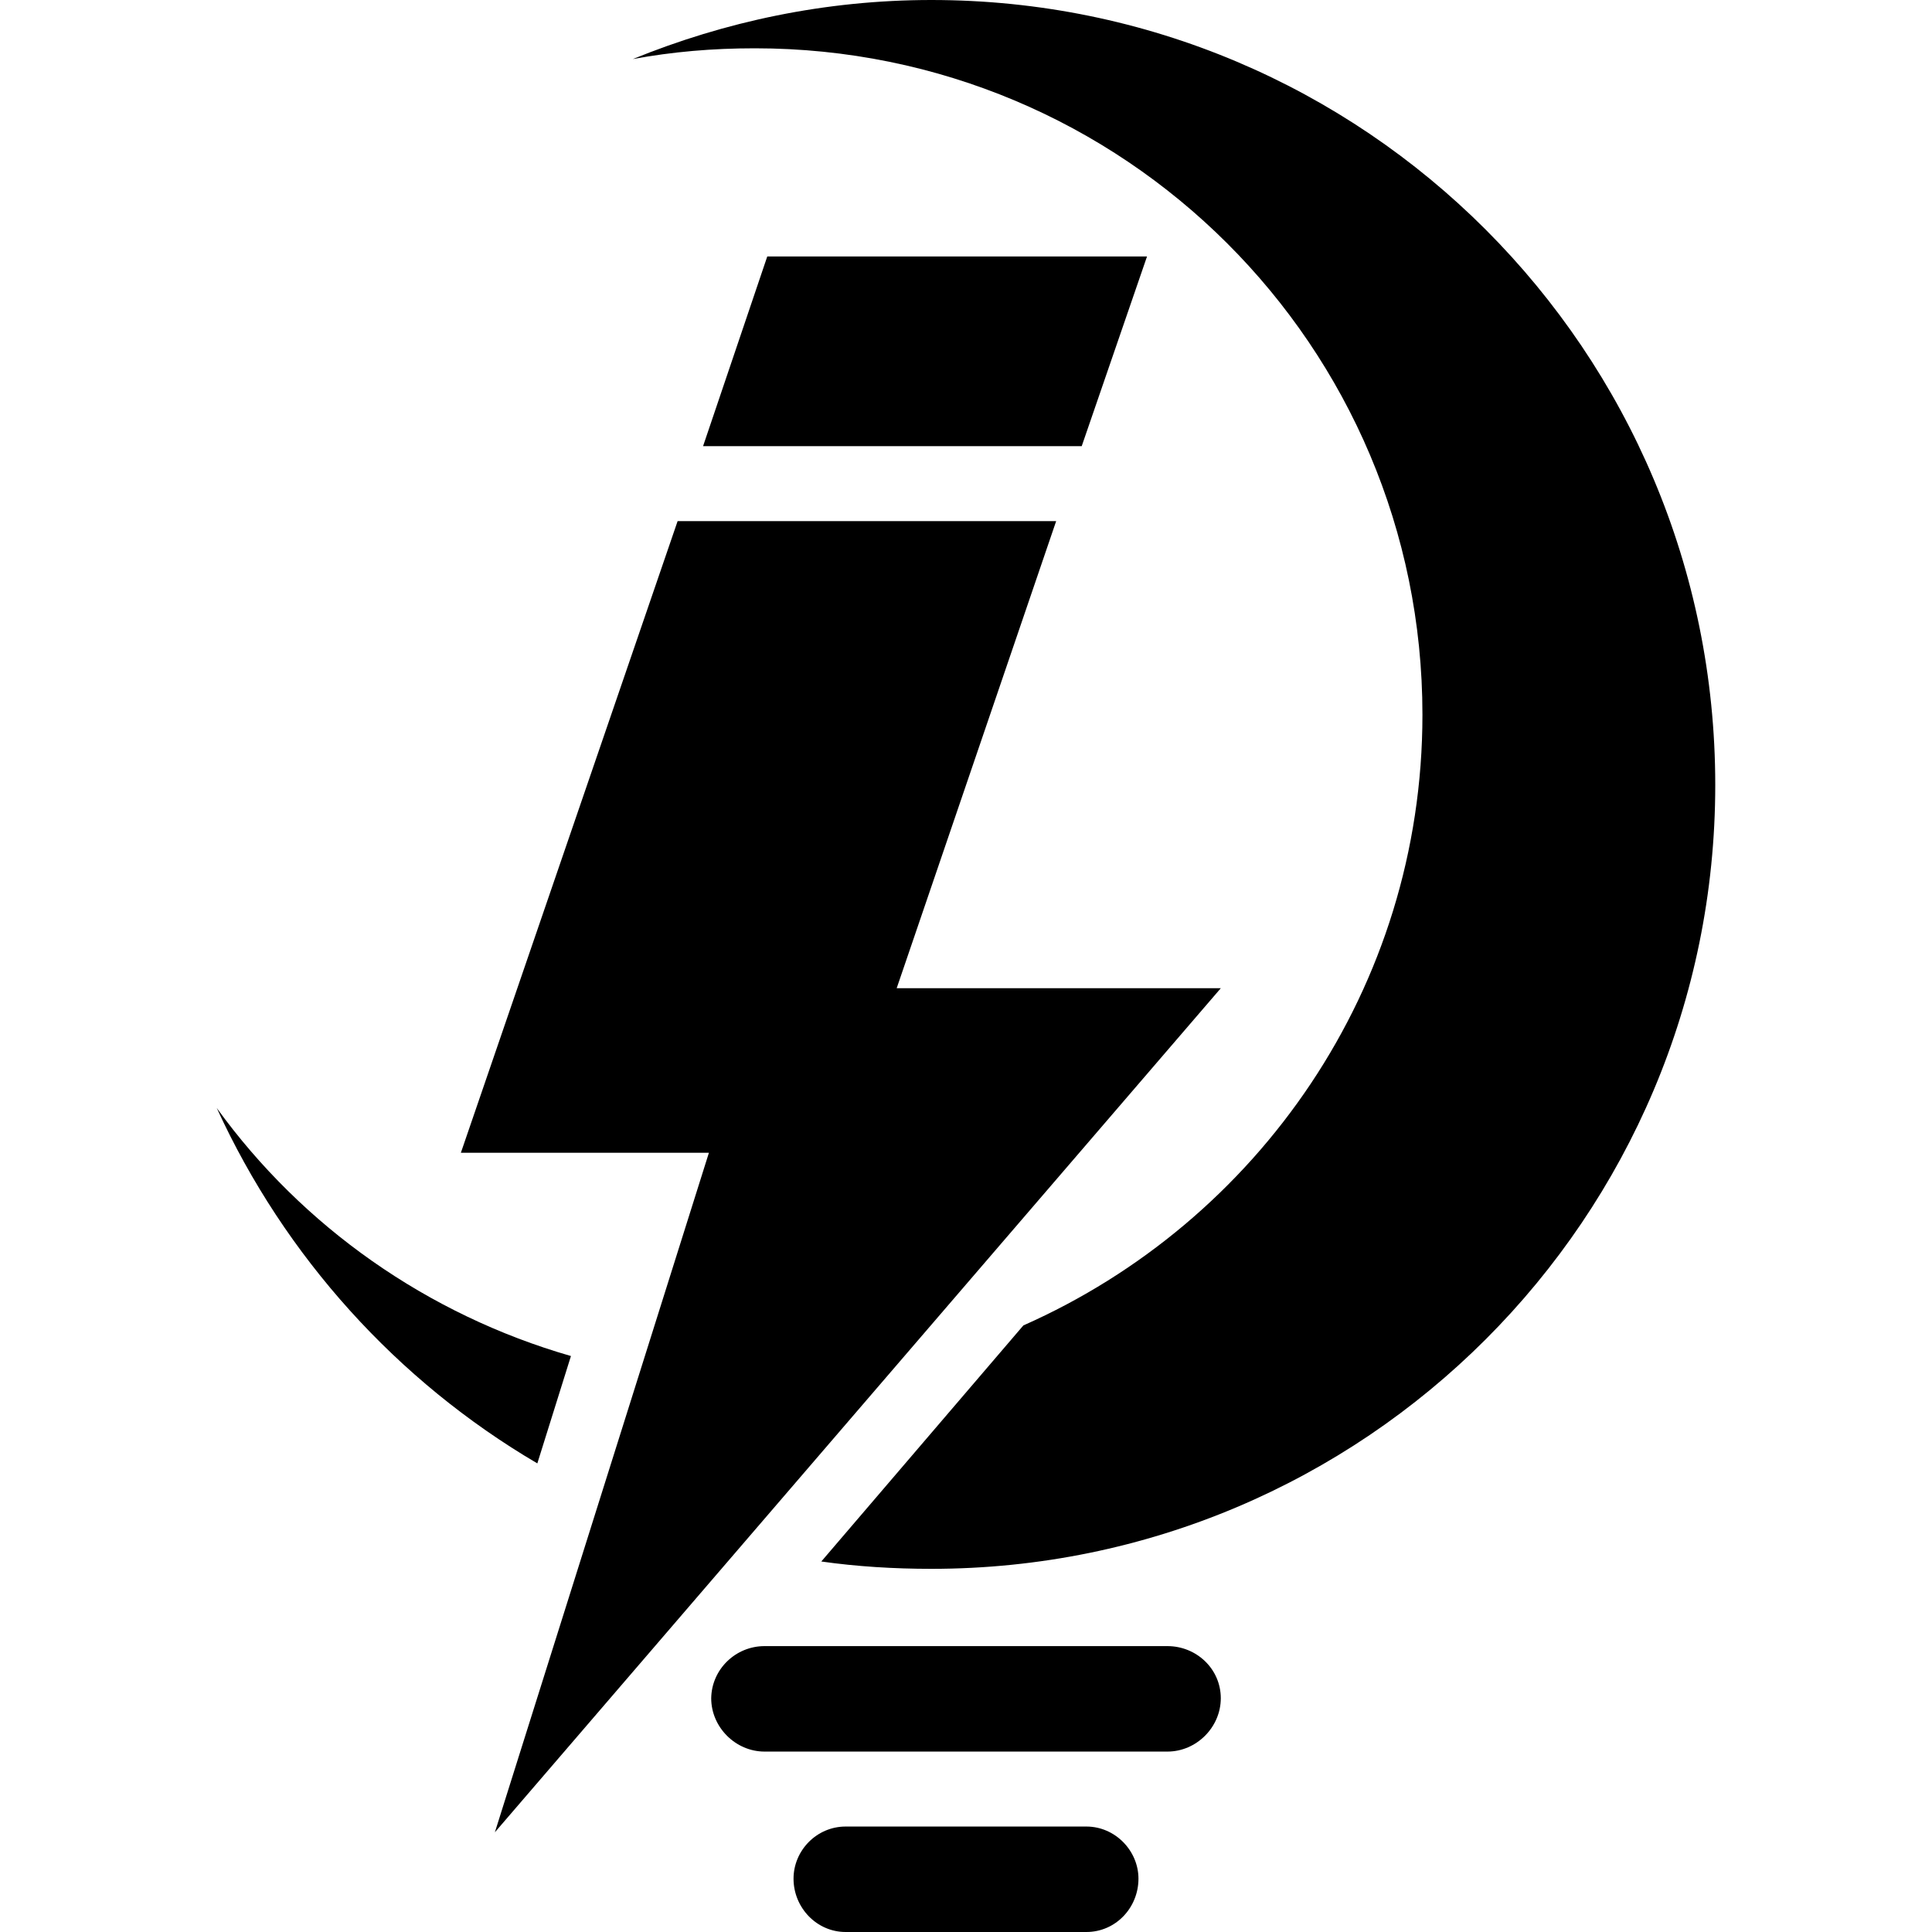
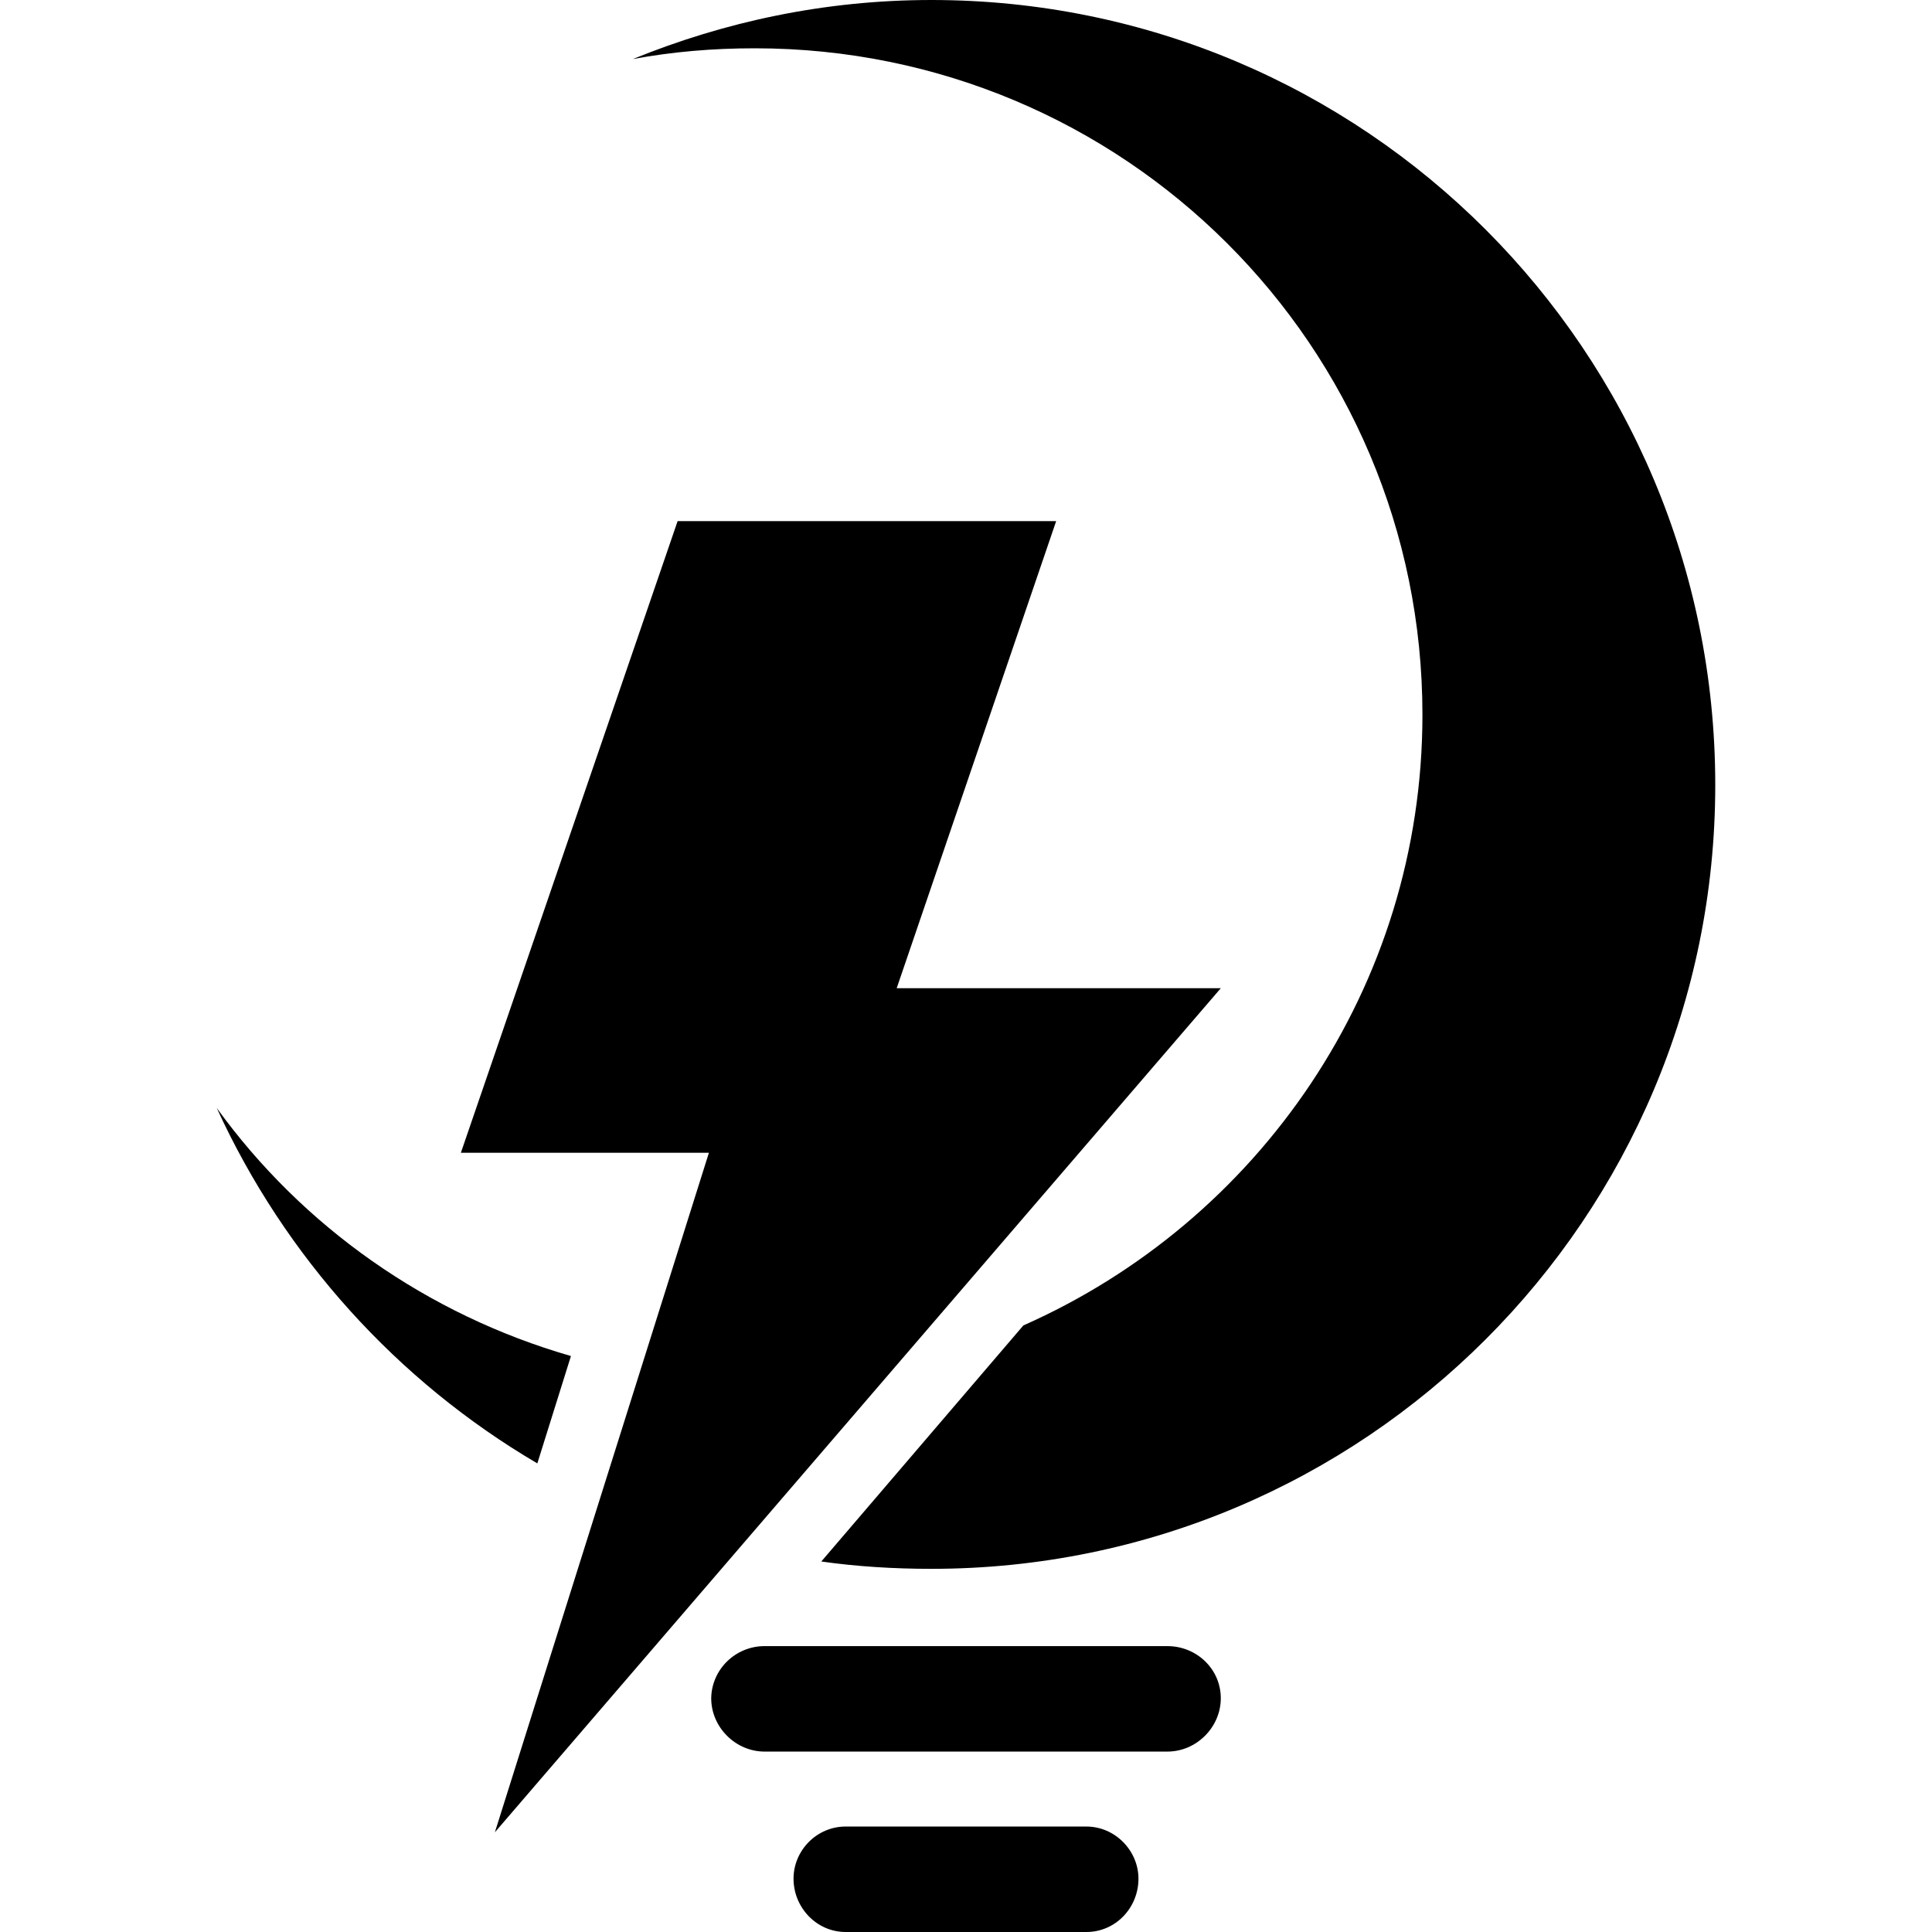
<svg xmlns="http://www.w3.org/2000/svg" width="100" zoomAndPan="magnify" viewBox="0 0 75 75" height="100" preserveAspectRatio="xMidYMid meet" version="1.0">
  <defs>
    <clipPath id="5e4240424f">
      <path d="M 8.391 0 L 66.891 0 L 66.891 75 L 8.391 75 Z M 8.391 0 " clip-rule="nonzero" />
    </clipPath>
  </defs>
  <g clip-path="url(#5e4240424f)">
    <path fill="#000000" d="M 36.156 0 C 52.969 0 66.586 13.617 66.586 30.473 C 66.586 47.285 52.969 60.902 36.156 60.902 C 34.703 60.902 33.25 60.812 31.883 60.617 L 39.727 51.453 C 48.832 47.422 55.219 38.348 55.219 27.746 C 55.219 13.422 43.625 1.875 29.305 1.875 C 27.656 1.875 26.109 2.008 24.566 2.293 C 28.133 0.84 32.035 0 36.156 0 Z M 32.828 70.906 L 42.172 70.906 C 43.297 70.906 44.195 71.852 44.195 72.93 C 44.195 74.055 43.312 75 42.172 75 L 32.828 75 C 31.703 75 30.805 74.055 30.805 72.93 C 30.805 71.836 31.703 70.906 32.828 70.906 Z M 29.68 63.902 L 45.32 63.902 C 46.445 63.902 47.391 64.785 47.391 65.926 C 47.391 67.051 46.445 67.996 45.32 67.996 L 29.68 67.996 C 28.555 67.996 27.609 67.051 27.609 65.926 C 27.625 64.801 28.555 63.902 29.68 63.902 Z M 20.859 56.809 C 15.418 53.613 11.055 48.785 8.414 43.012 C 11.742 47.617 16.586 51.035 22.164 52.641 Z M 20.859 56.809 " fill-opacity="1" fill-rule="nonzero" />
  </g>
  <path fill="#000000" d="M 41 20.23 L 26.305 20.23 L 17.891 44.75 L 27.52 44.75 L 19.211 71.129 L 47.391 38.363 L 34.809 38.363 Z M 41 20.23 " fill-opacity="1" fill-rule="nonzero" />
-   <path fill="#000000" d="M 29.785 9.957 L 44.527 9.957 L 41.992 17.32 L 27.293 17.32 Z M 29.785 9.957 " fill-opacity="1" fill-rule="nonzero" />
</svg>